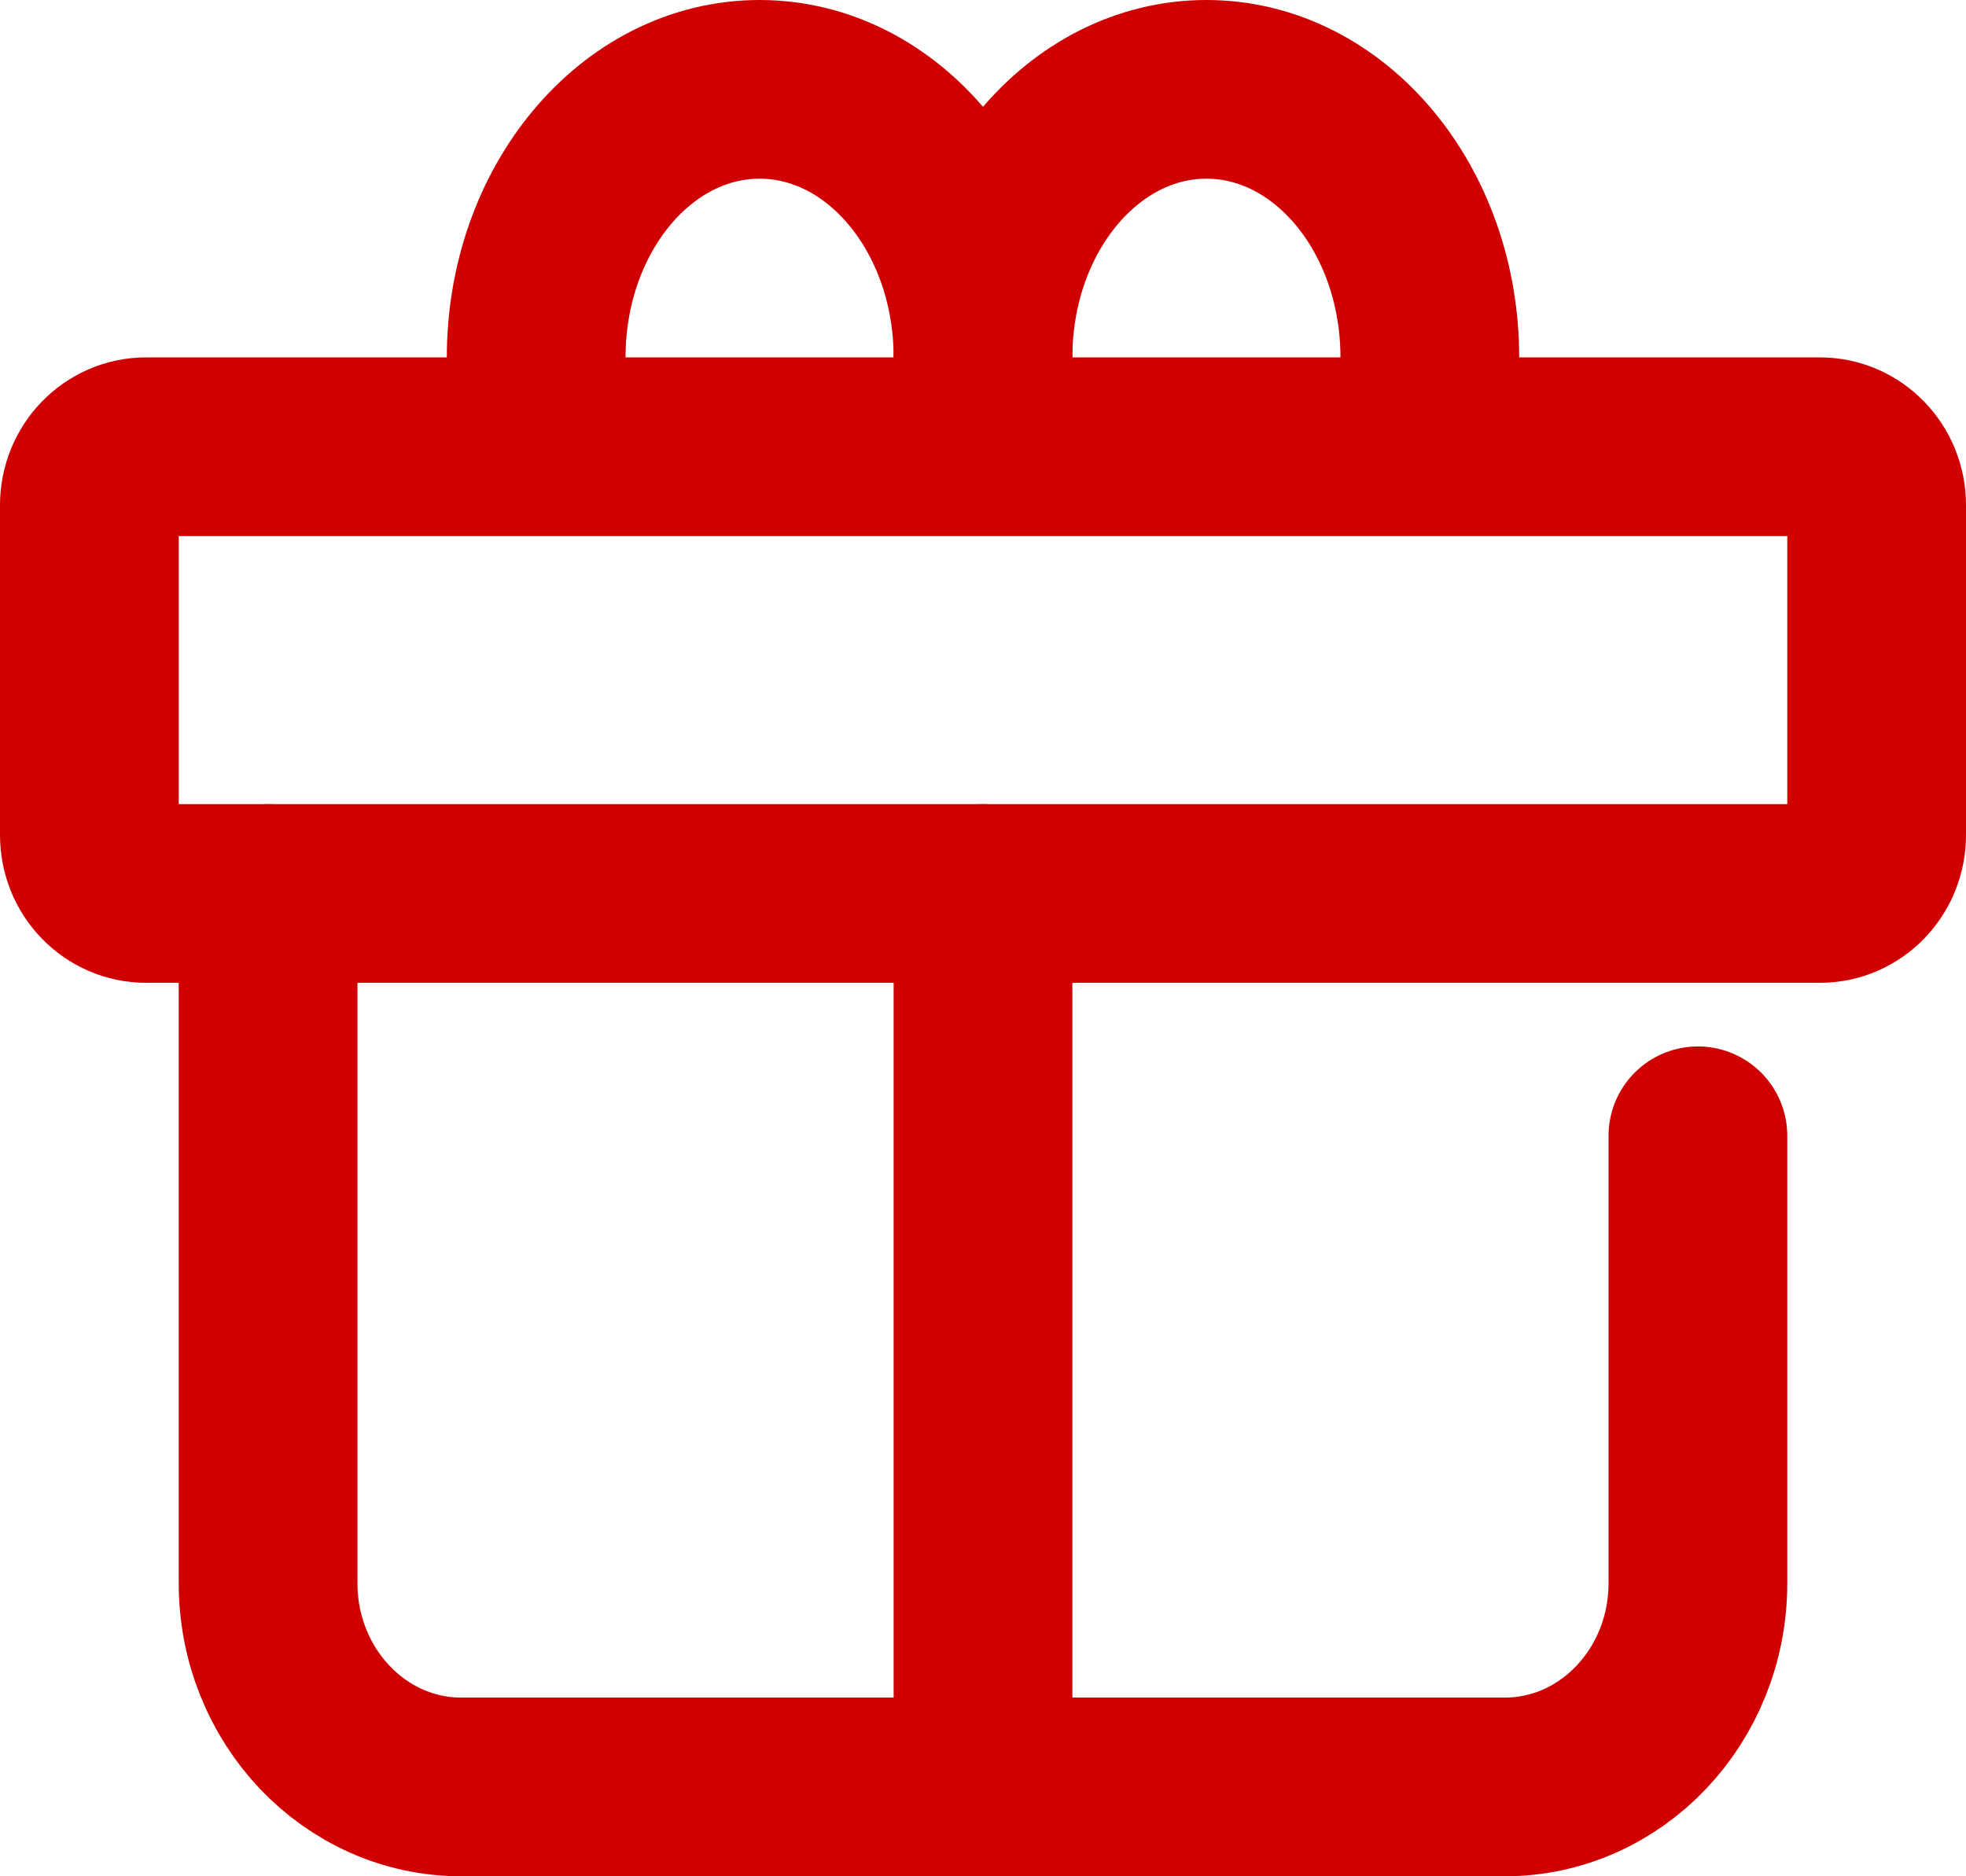
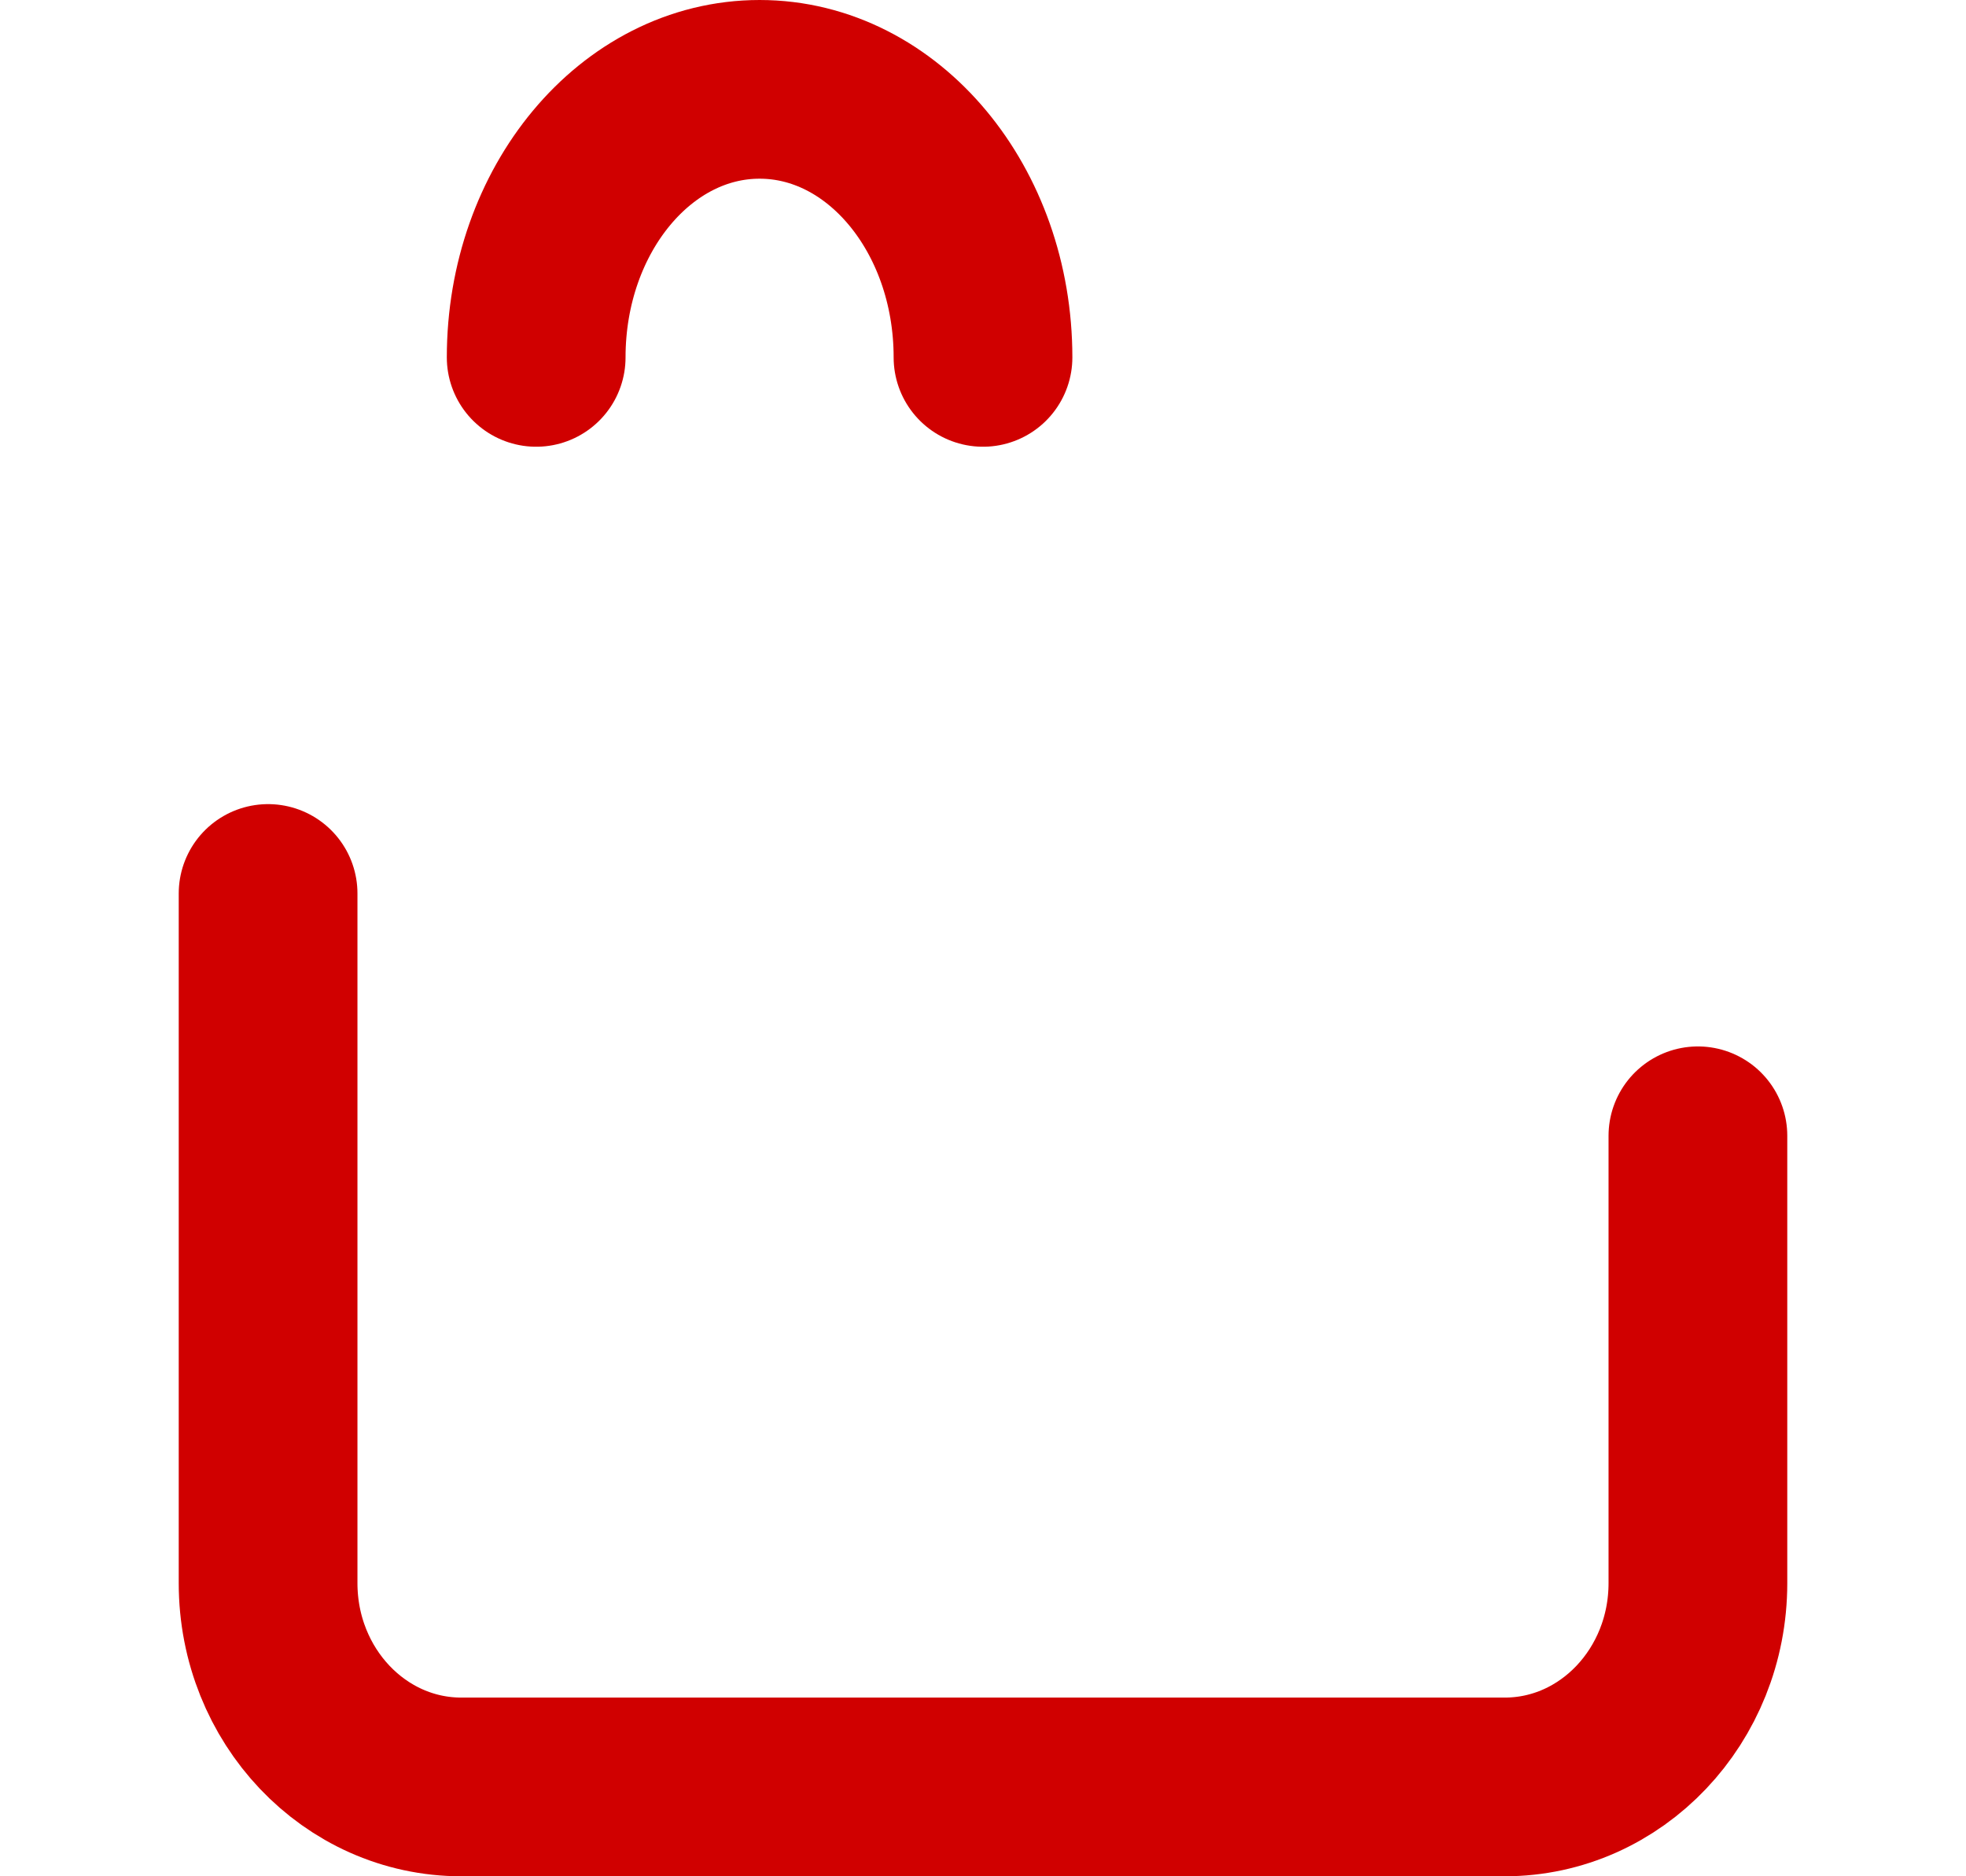
<svg xmlns="http://www.w3.org/2000/svg" width="22px" height="21px" viewBox="0 0 22 21" version="1.1">
  <title>Group 11</title>
  <desc>Created with Sketch.</desc>
  <g id="Symbols" stroke="none" stroke-width="1" fill="none" fill-rule="evenodd" stroke-linecap="round" stroke-linejoin="round">
    <g id="MENU" transform="translate(-287, -41)" stroke="#D00000" stroke-width="2">
      <g id="Group-11">
        <g transform="translate(288, 42)">
-           <path d="M19.365,9 L0.635,9 C0.284,9 0,8.707 0,8.346 L0,4.654 C0,4.293 0.284,4 0.635,4 L19.365,4 C19.716,4 20,4.293 20,4.654 L20,8.346 C20,8.707 19.716,9 19.365,9 Z" id="Stroke-1" />
          <path d="M18,11.712 L18,16.719 C18,17.979 17.032,19 15.837,19 L4.163,19 C2.968,19 2,17.979 2,16.719 L2,9" id="Stroke-3" />
-           <path d="M10,3 C10,1.343 11.119,0 12.5,0 C13.881,0 15,1.343 15,3" id="Stroke-5" />
-           <path d="M10,9 L10,18" id="Stroke-7" />
          <path d="M5,3 C5,1.343 6.119,0 7.5,0 C8.881,0 10,1.343 10,3" id="Stroke-9" />
        </g>
      </g>
    </g>
  </g>
</svg>